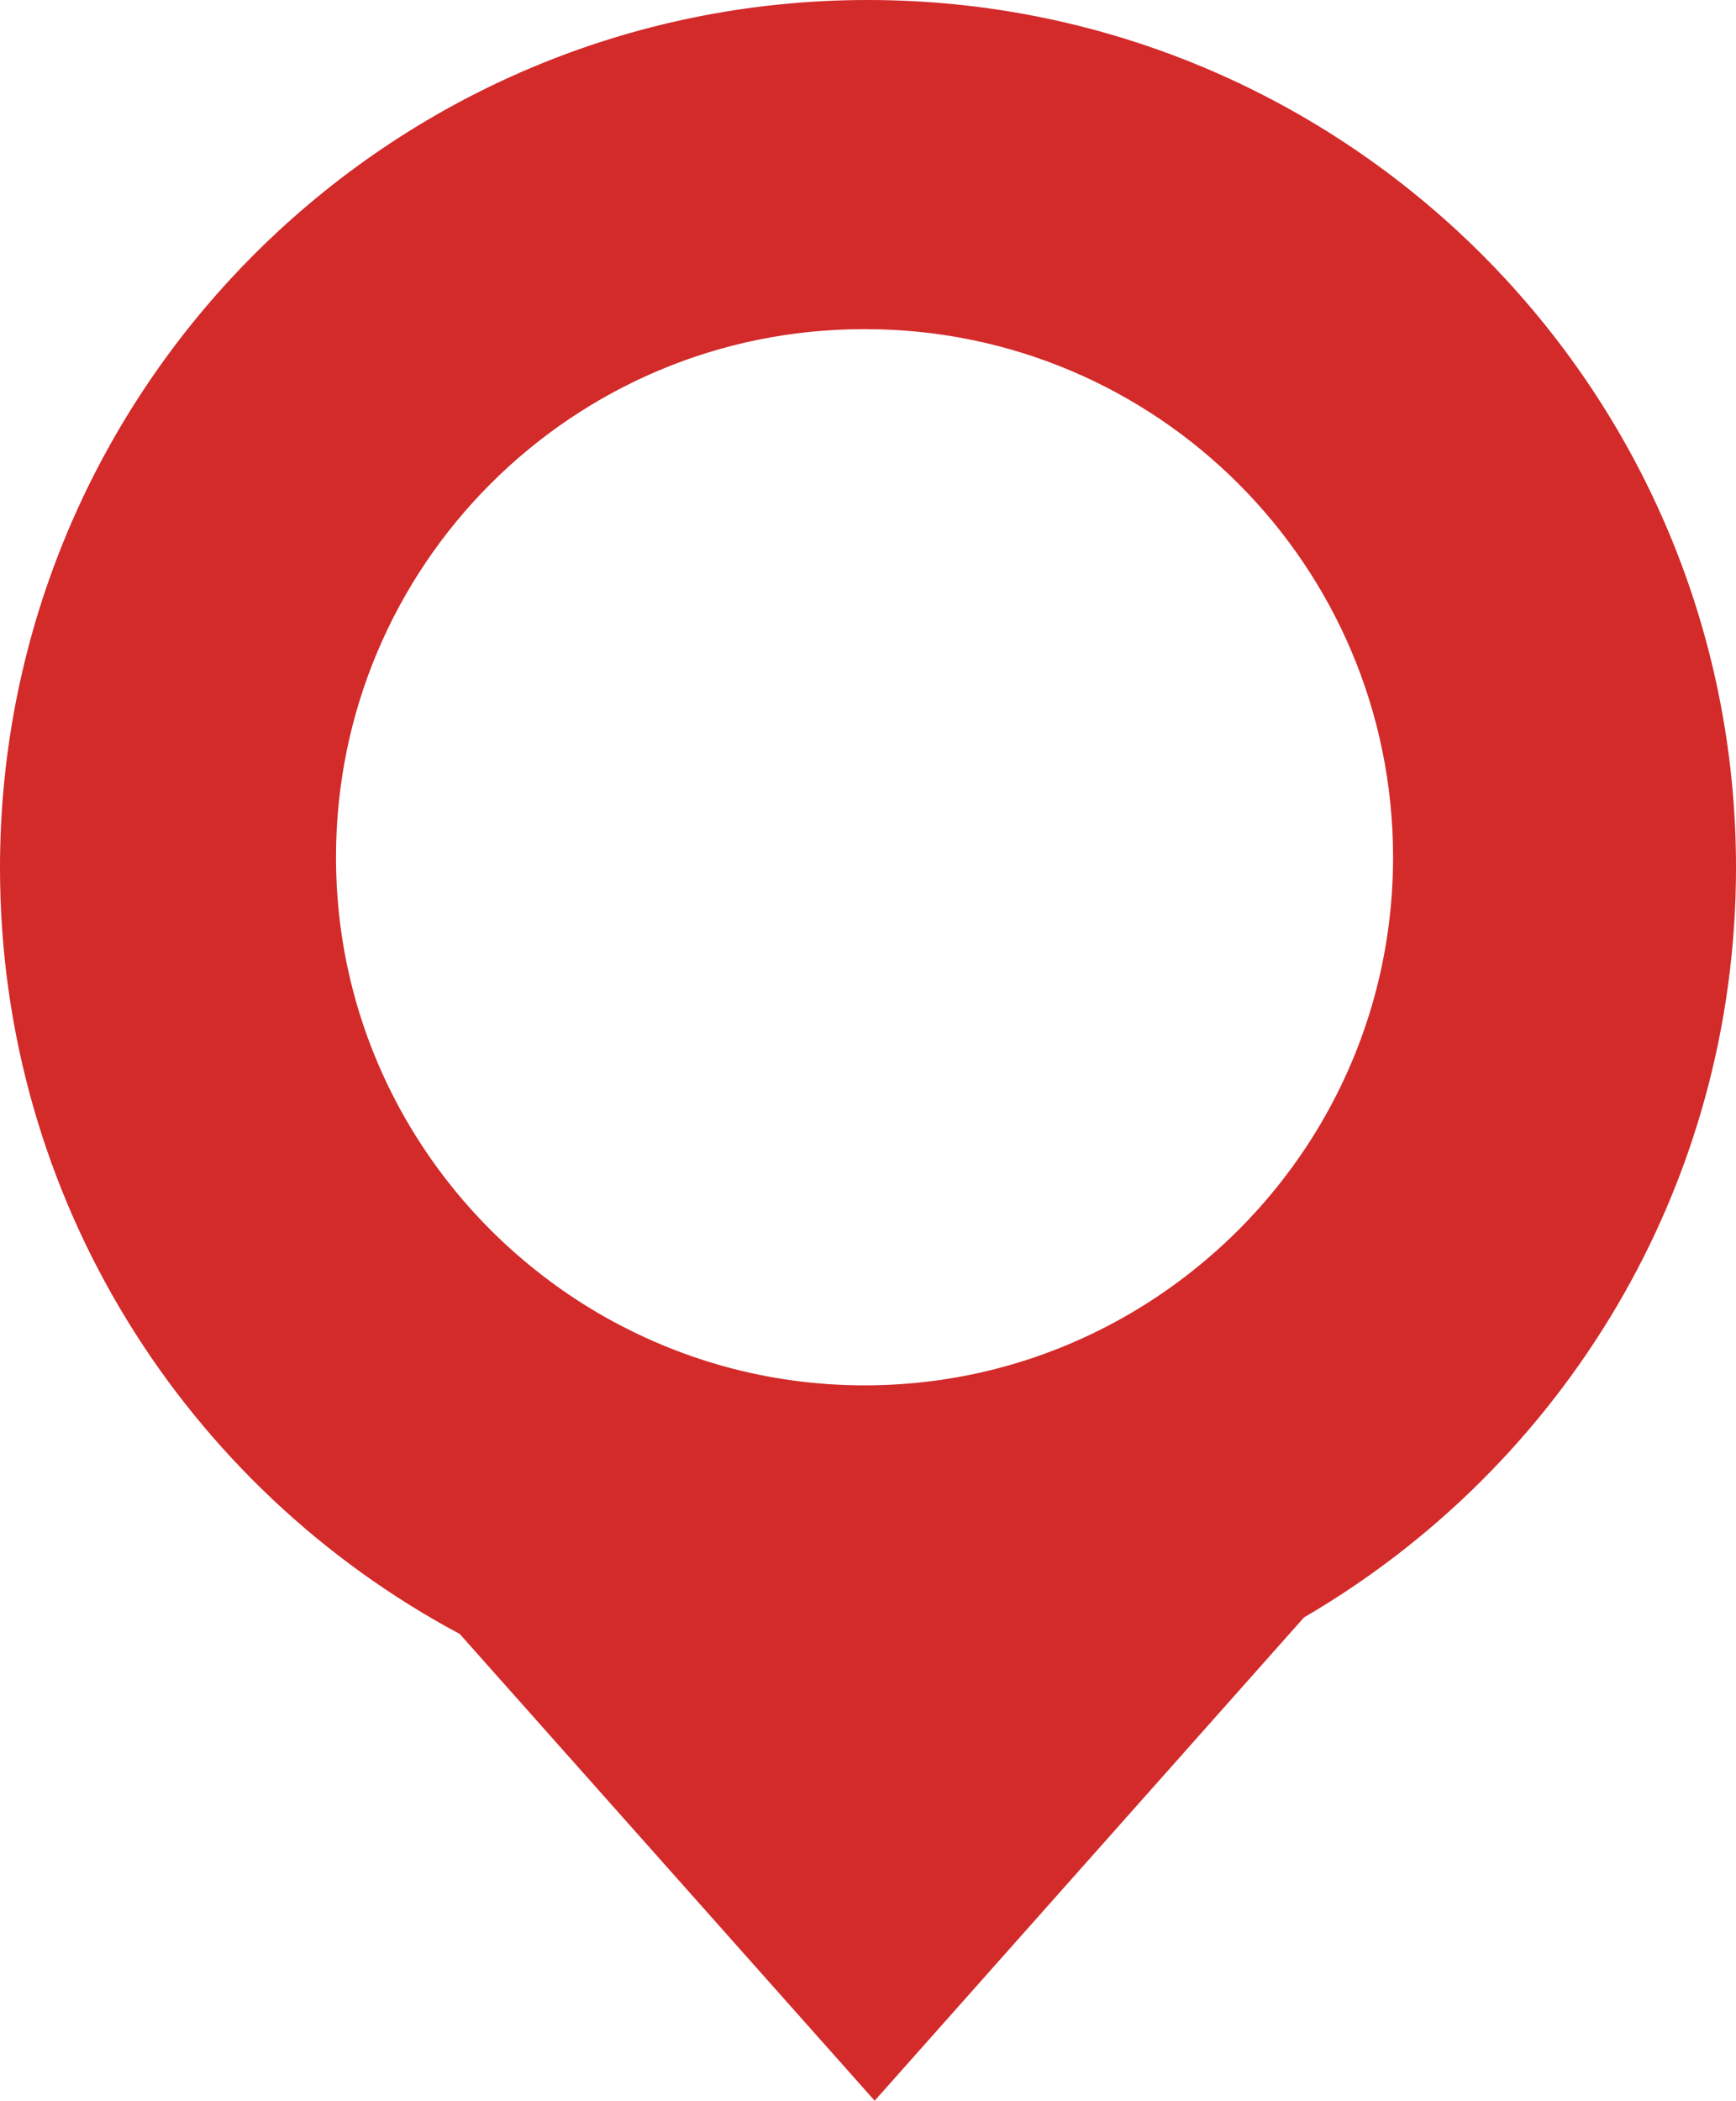
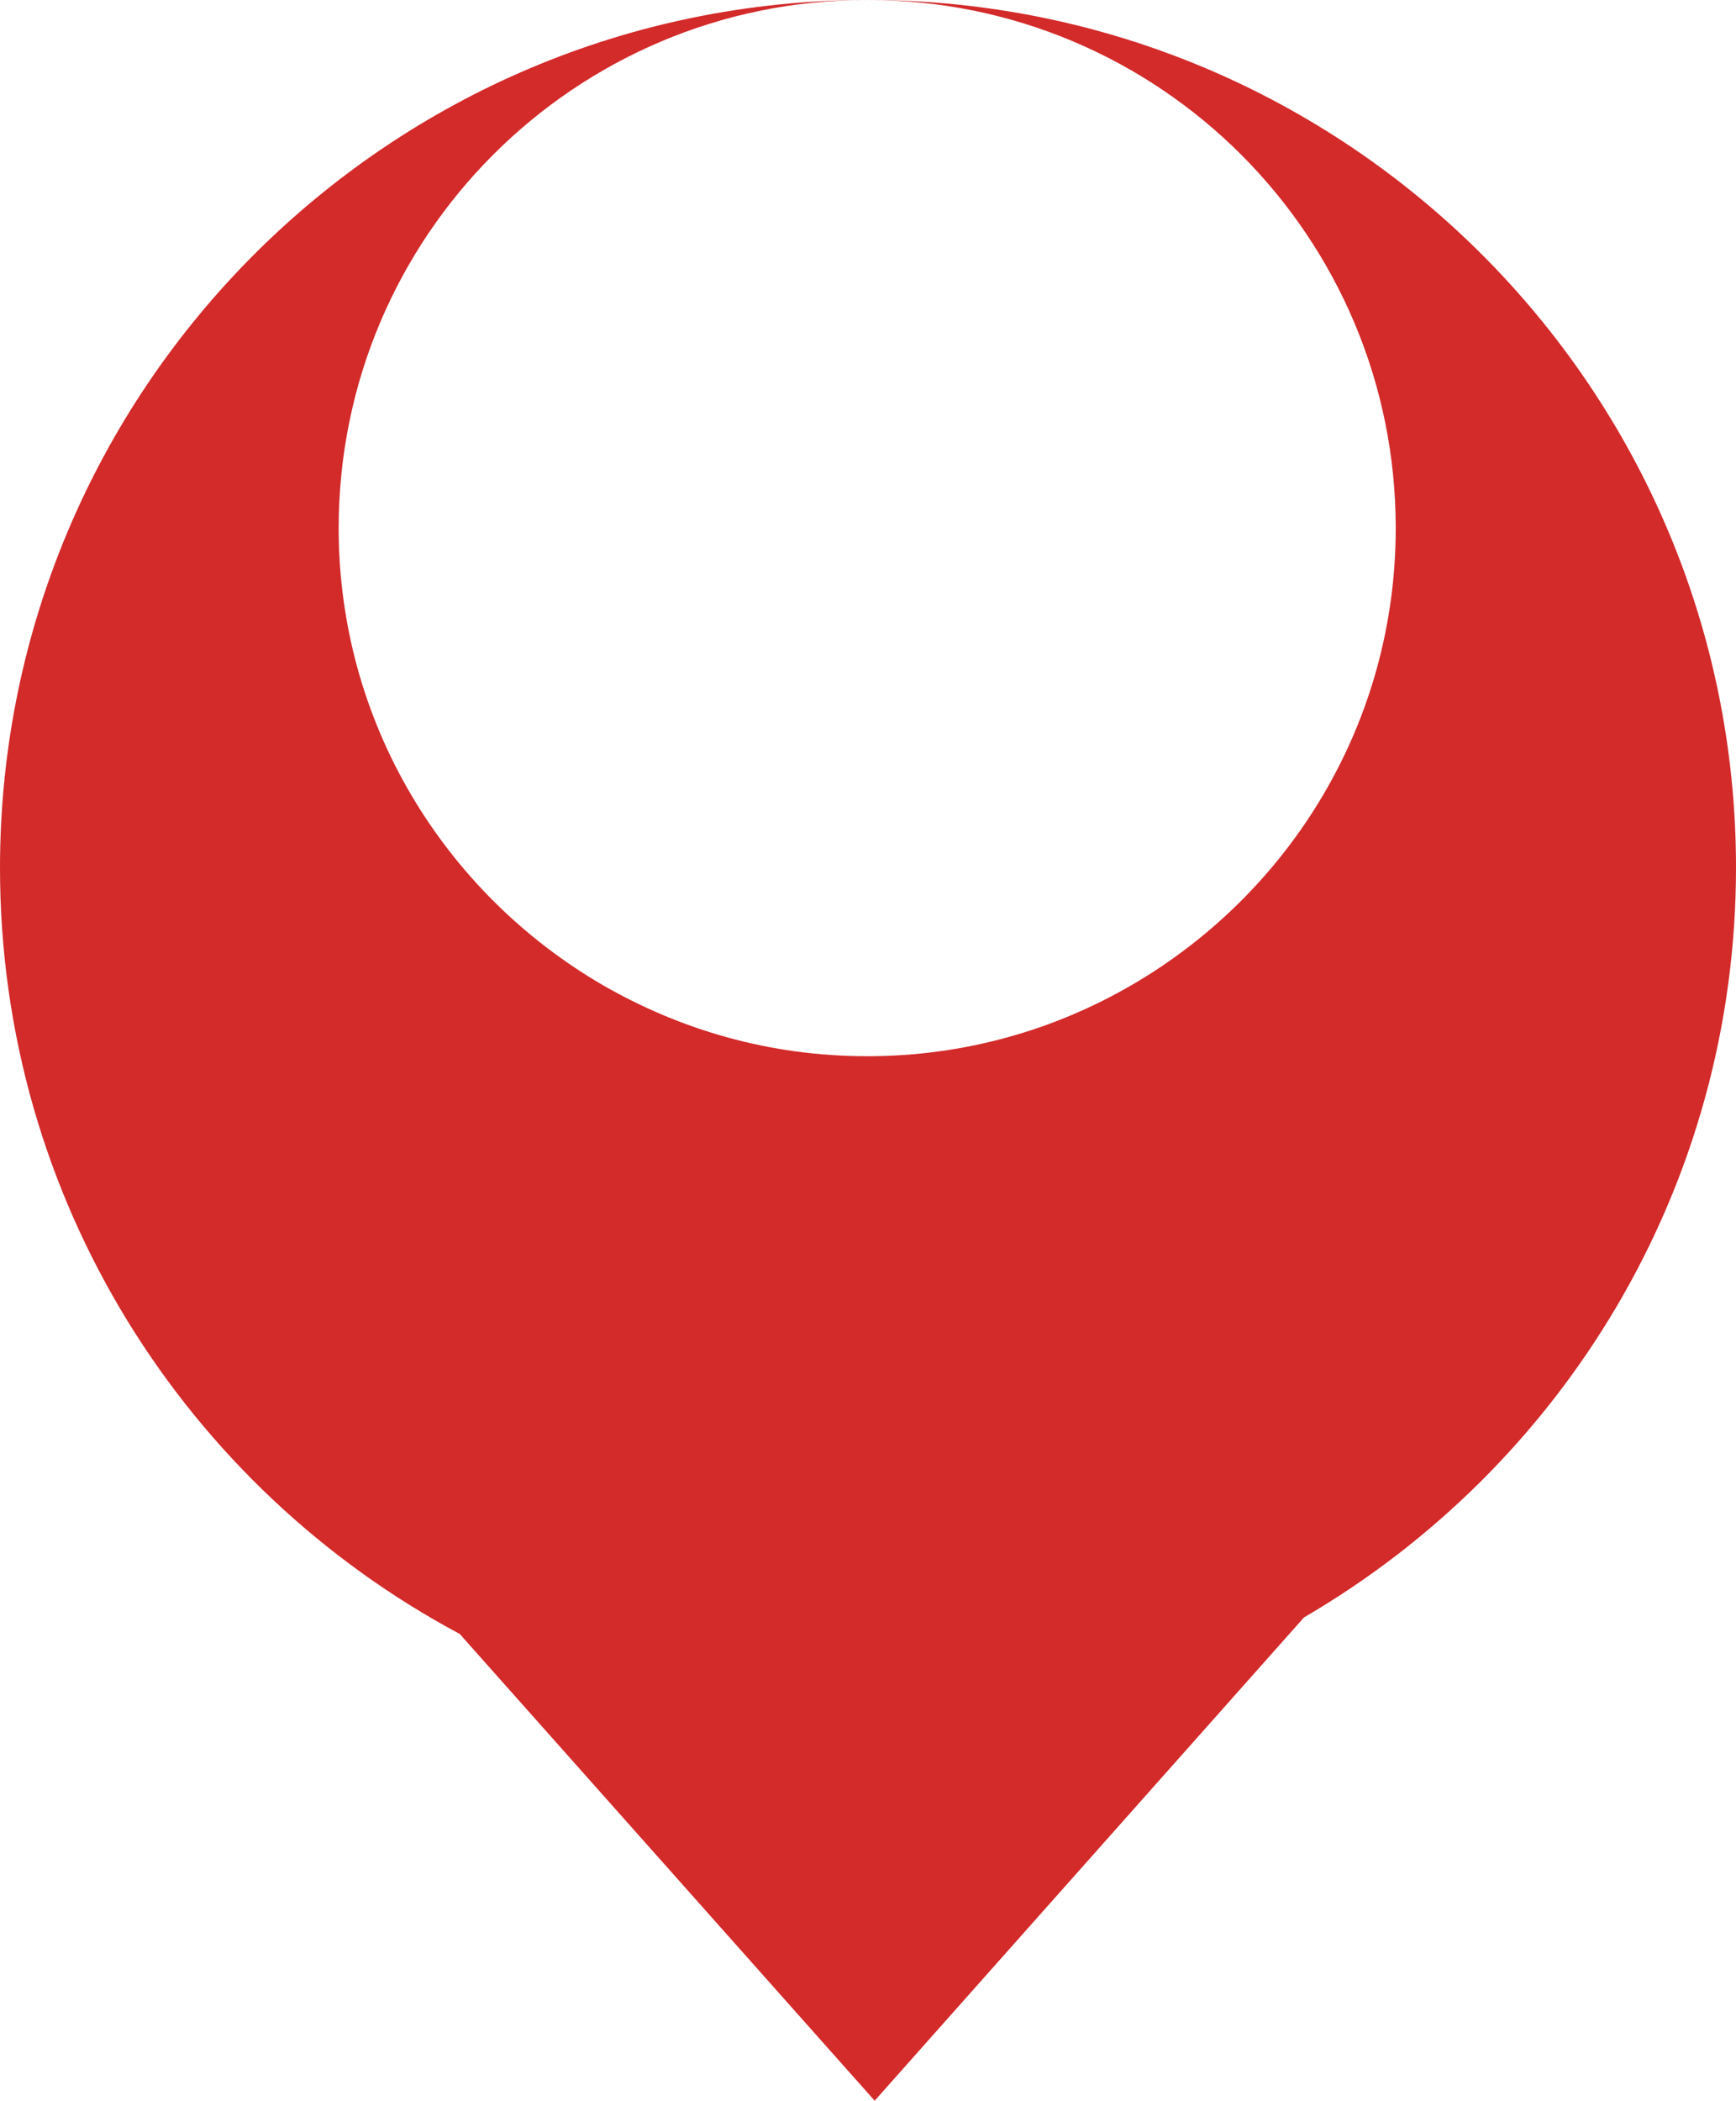
<svg xmlns="http://www.w3.org/2000/svg" id="Calque_1" data-name="Calque 1" viewBox="0 0 32.55 39.38">
  <defs>
    <style>
      .cls-1 {
        fill: #d32a2a;
        stroke-width: 0px;
      }
    </style>
  </defs>
-   <path class="cls-1" d="M16.27,0C7.29,0,0,7.29,0,16.27c0,6.22,3.49,11.62,8.62,14.36l7.78,8.75,8.05-9.06c4.84-2.82,8.1-8.05,8.1-14.06C32.55,7.29,25.26,0,16.27,0M16.22,6.17c5.47,0,9.9,4.43,9.9,9.9,0,3.66-1.99,6.84-4.94,8.56-1.46.85-3.15,1.34-4.97,1.34s-3.5-.49-4.97-1.34c-2.95-1.72-4.94-4.9-4.94-8.56,0-5.47,4.43-9.9,9.9-9.9" />
+   <path class="cls-1" d="M16.27,0C7.29,0,0,7.29,0,16.27c0,6.22,3.49,11.62,8.62,14.36l7.78,8.75,8.05-9.06c4.84-2.82,8.1-8.05,8.1-14.06C32.55,7.29,25.26,0,16.27,0c5.47,0,9.9,4.43,9.9,9.9,0,3.66-1.99,6.84-4.94,8.56-1.46.85-3.15,1.34-4.97,1.34s-3.5-.49-4.97-1.34c-2.95-1.72-4.94-4.9-4.94-8.56,0-5.47,4.43-9.9,9.9-9.9" />
</svg>